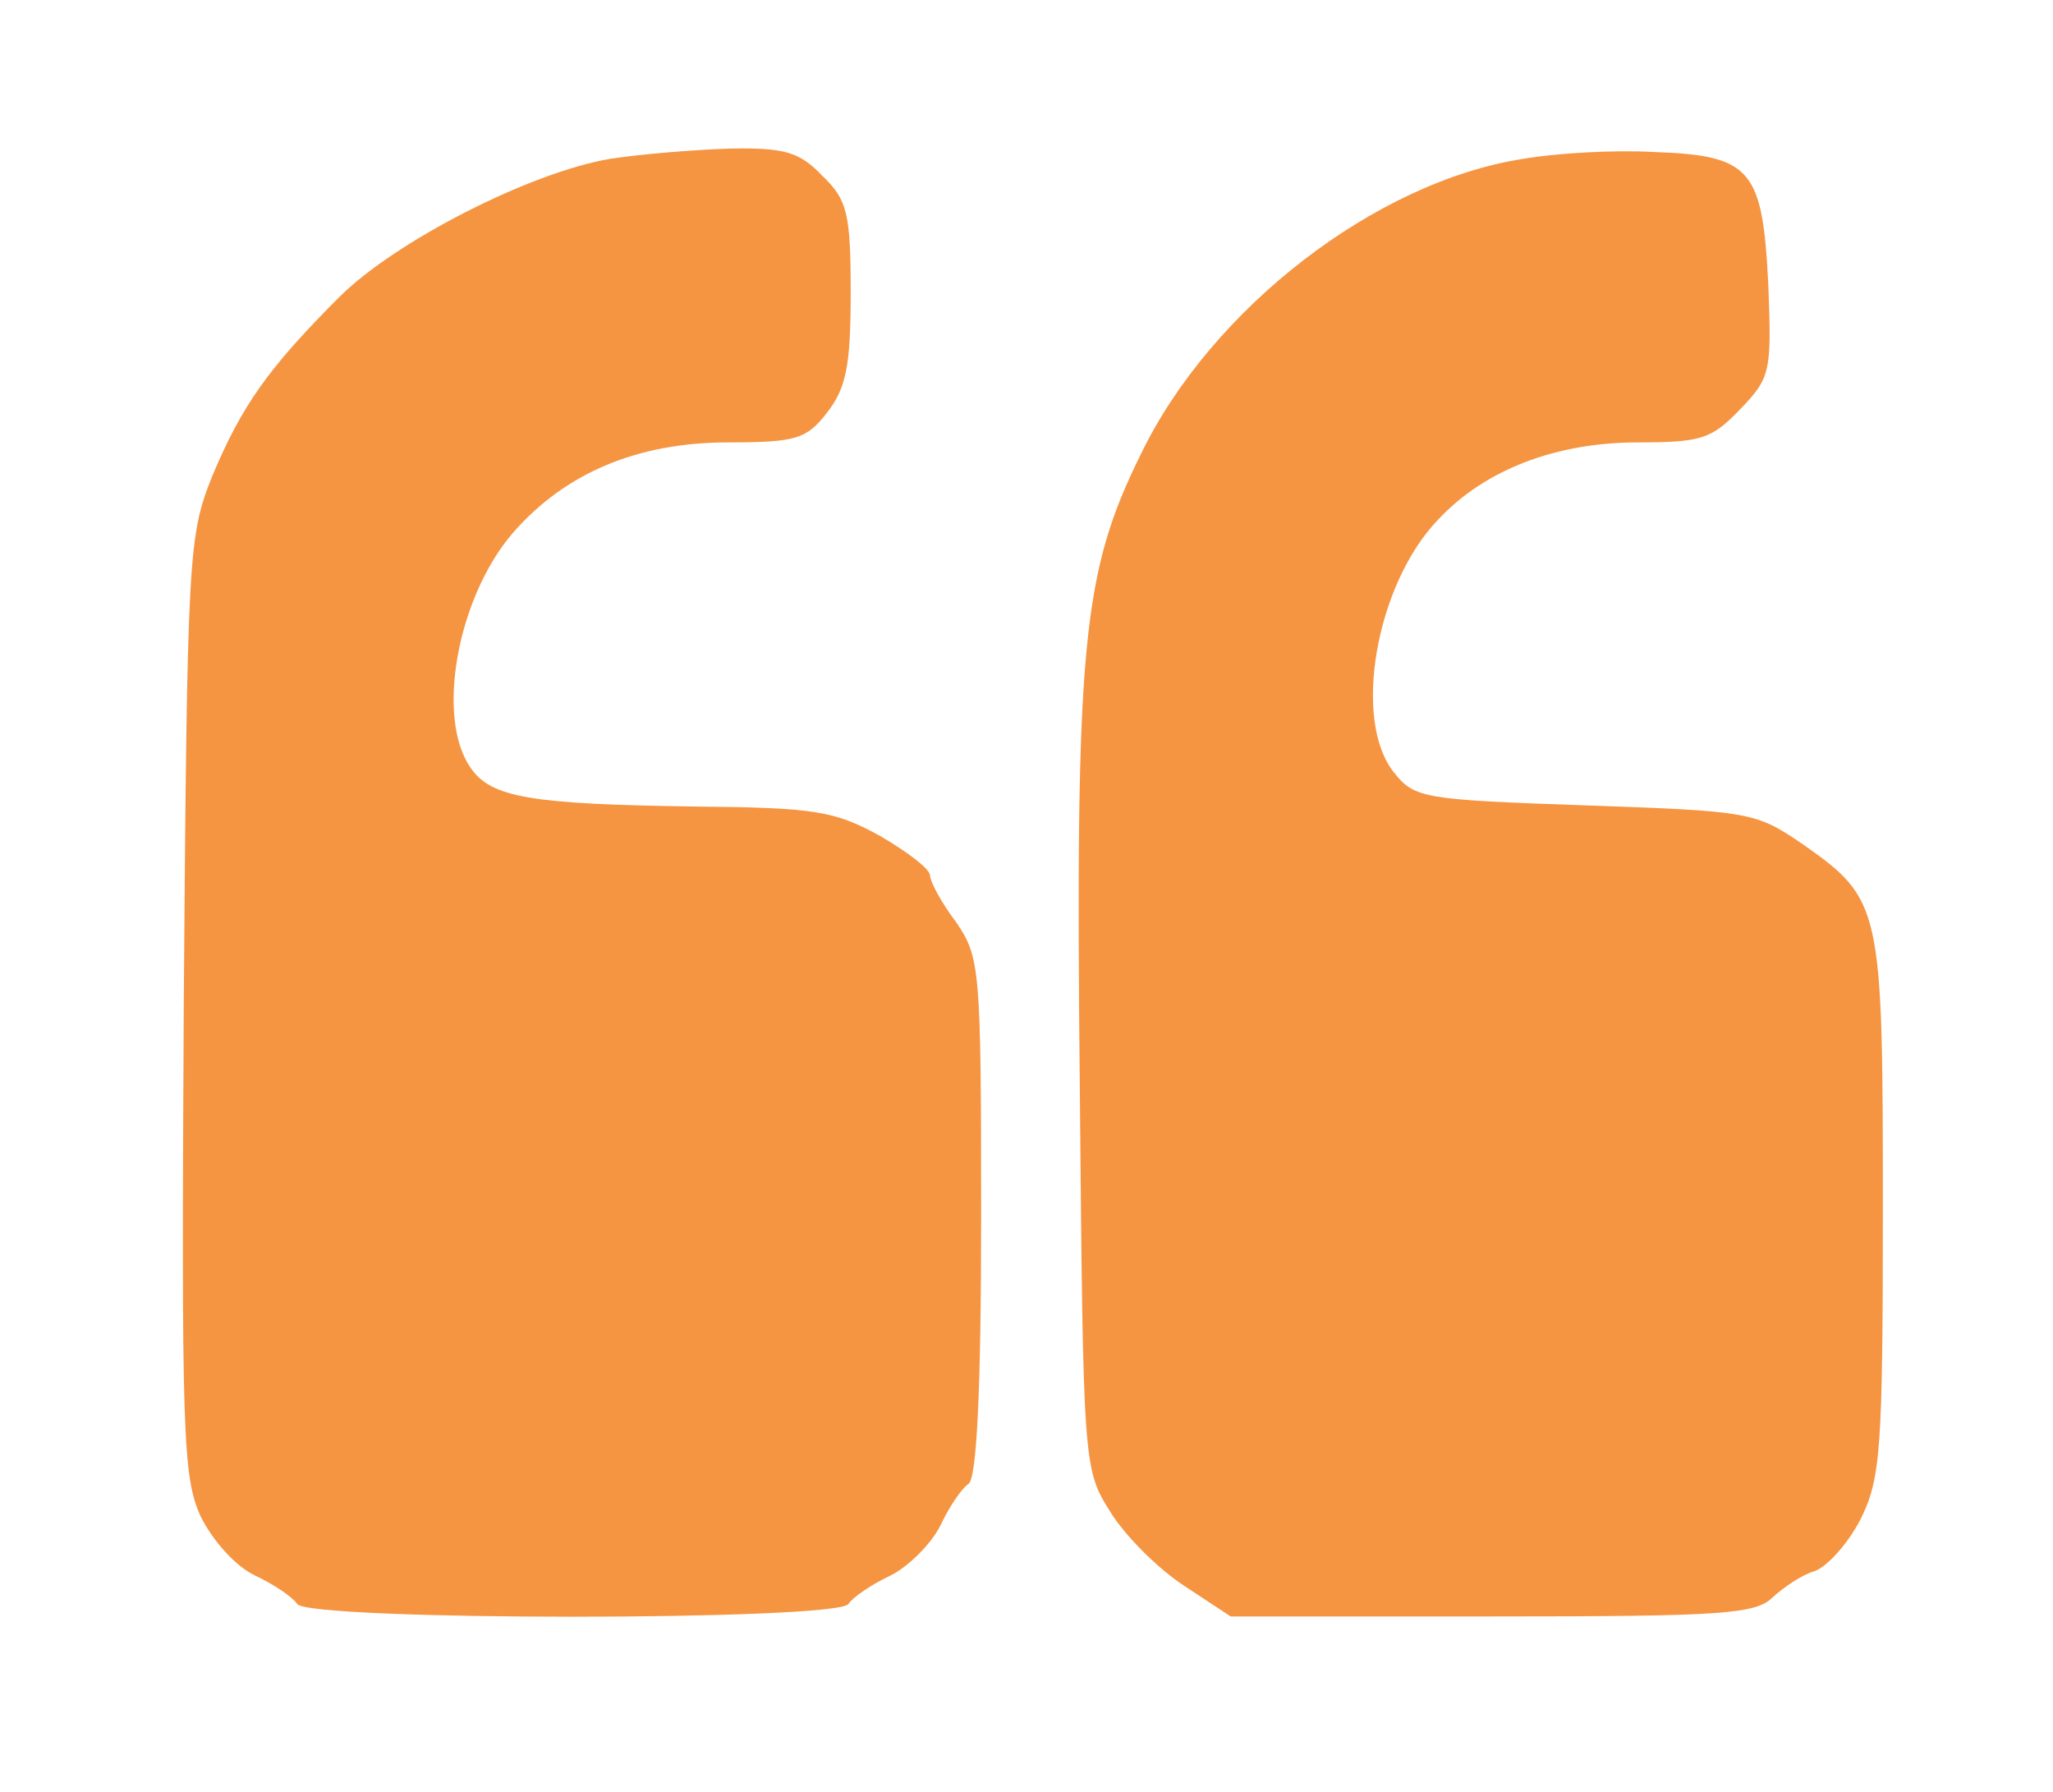
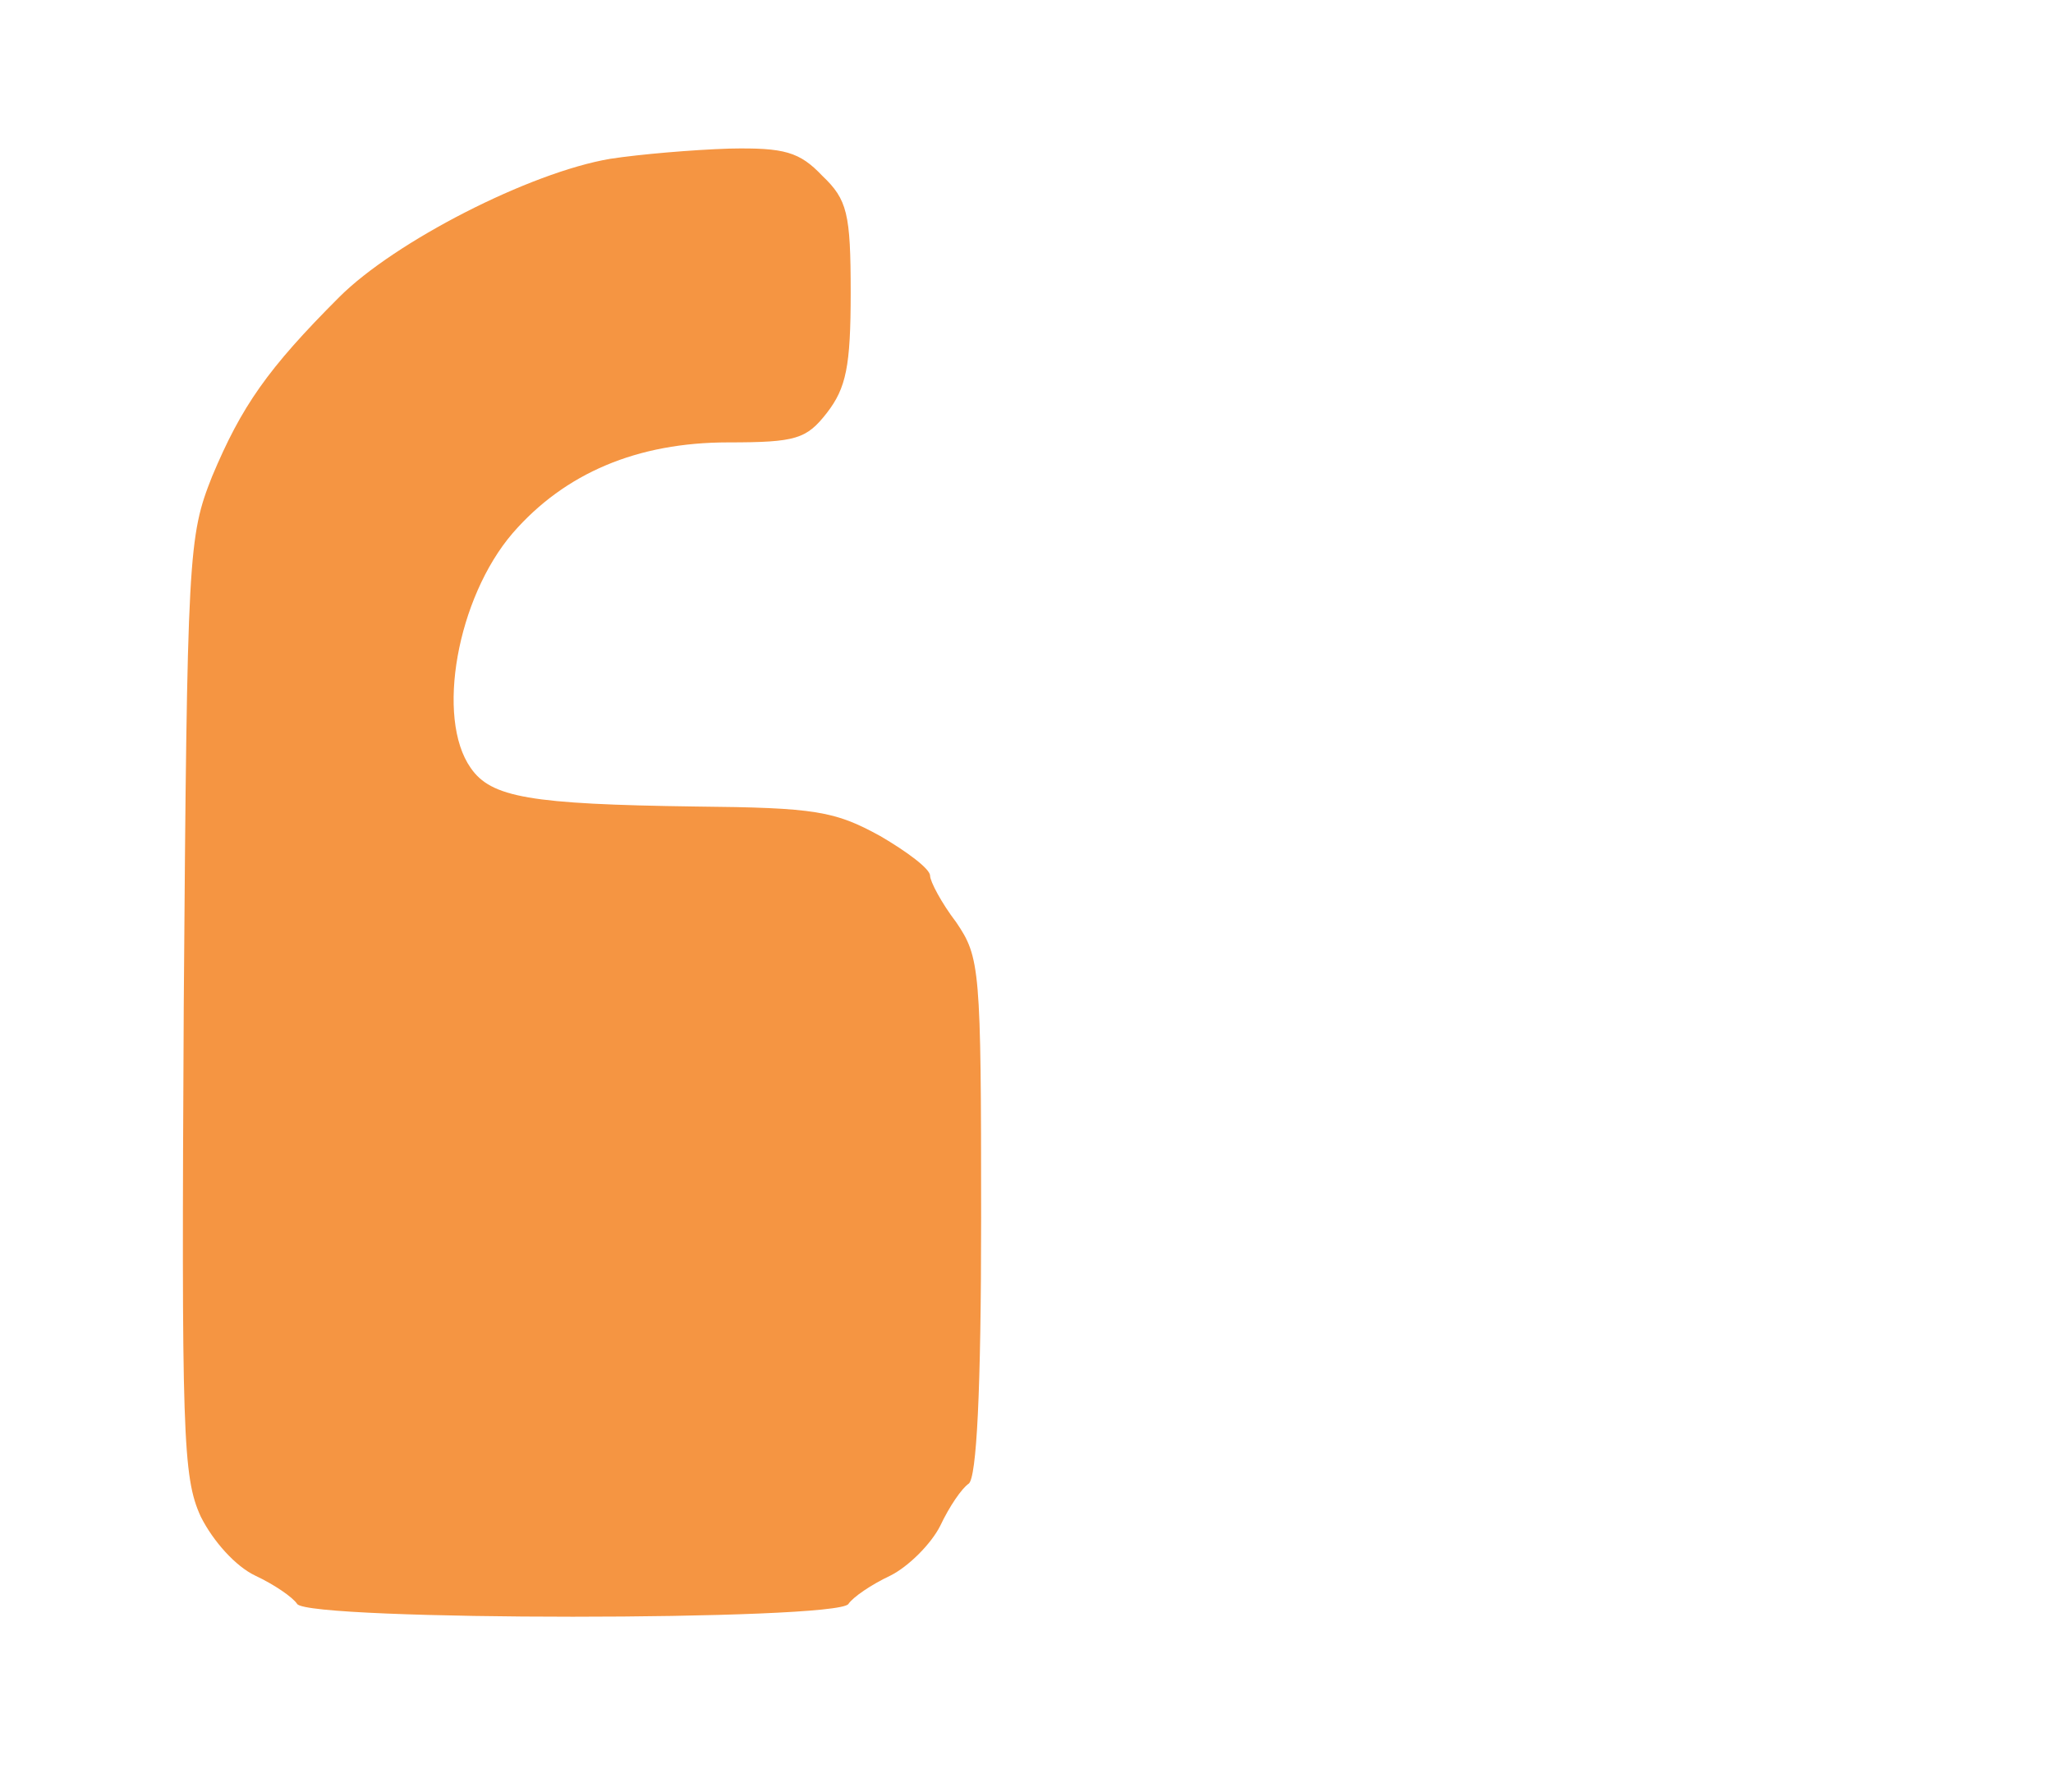
<svg xmlns="http://www.w3.org/2000/svg" version="1.0" width="181pt" height="158pt" viewBox="0 0 181 158" preserveAspectRatio="xMidYMid meet">
  <g transform="translate(0,158) scale(0.1,-0.1)" fill="#f59542" stroke="none">
    <path d="M538 1440 c-71 -12 -190 -73 -239 -122 -63 -63 -86 -96 -112 -158 -21 -53 -22 -67 -25 -467 -2 -378 -1 -415 15 -450 11 -22 31 -44 48 -52 17 -8 33 -19 37 -25 10 -15 476 -15 486 0 4 6 20 17 37 25 16 8 36 28 44 44 8 17 19 33 25 37 7 5 11 81 11 235 0 220 -1 229 -22 260 -13 17 -23 36 -23 41 0 6 -20 21 -44 35 -40 22 -57 25 -163 26 -146 2 -180 8 -198 34 -31 44 -12 150 37 207 46 53 110 80 190 80 60 0 69 3 87 26 17 22 21 41 21 106 0 70 -3 82 -25 103 -20 21 -33 25 -82 24 -32 -1 -79 -5 -105 -9z" />
-     <path d="M1343 1440 c-130 -20 -275 -132 -337 -260 -52 -105 -58 -169 -54 -560 3 -332 3 -335 27 -373 13 -21 42 -50 65 -65 l41 -27 231 0 c203 0 232 2 247 17 10 9 26 20 37 23 11 4 29 24 40 45 18 36 20 60 20 275 0 266 -1 272 -71 321 -41 28 -46 29 -191 34 -142 5 -151 6 -169 29 -37 46 -16 166 39 223 41 44 104 68 176 68 56 0 65 3 90 29 27 28 28 33 25 110 -5 102 -15 114 -101 117 -35 2 -86 -1 -115 -6z" />
  </g>
</svg>